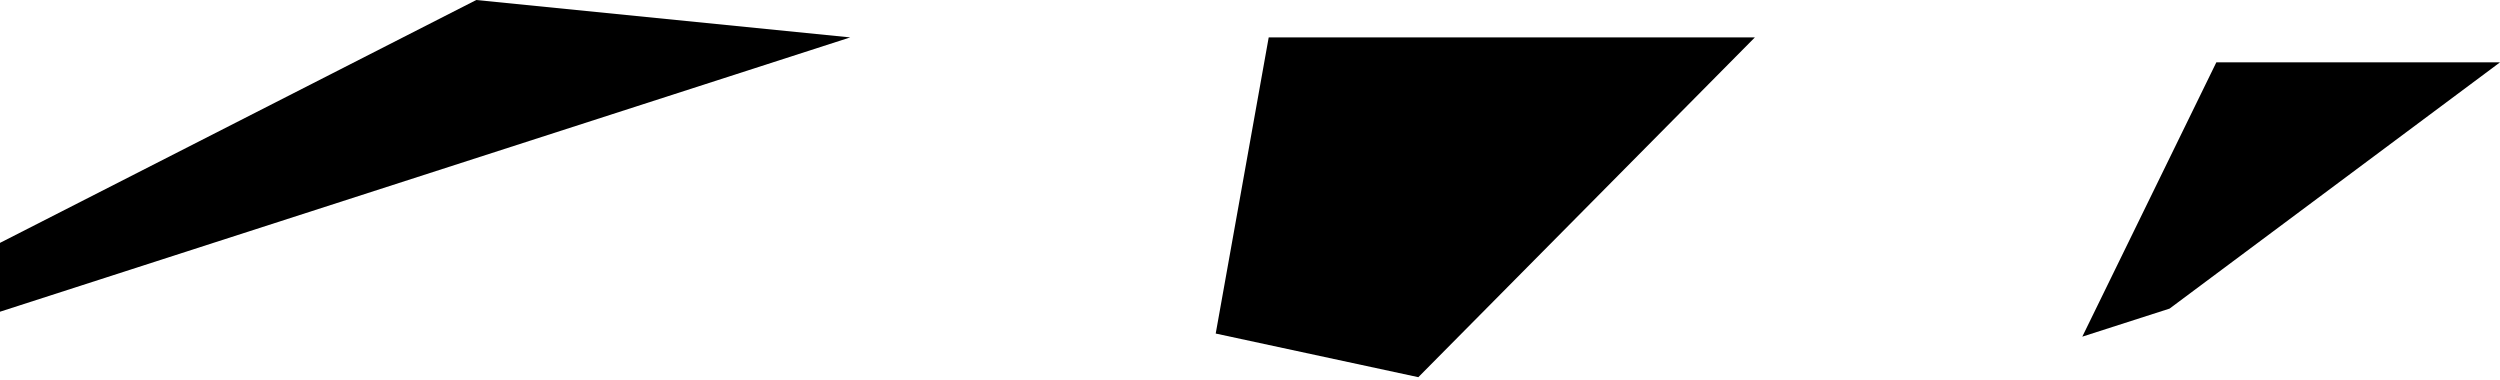
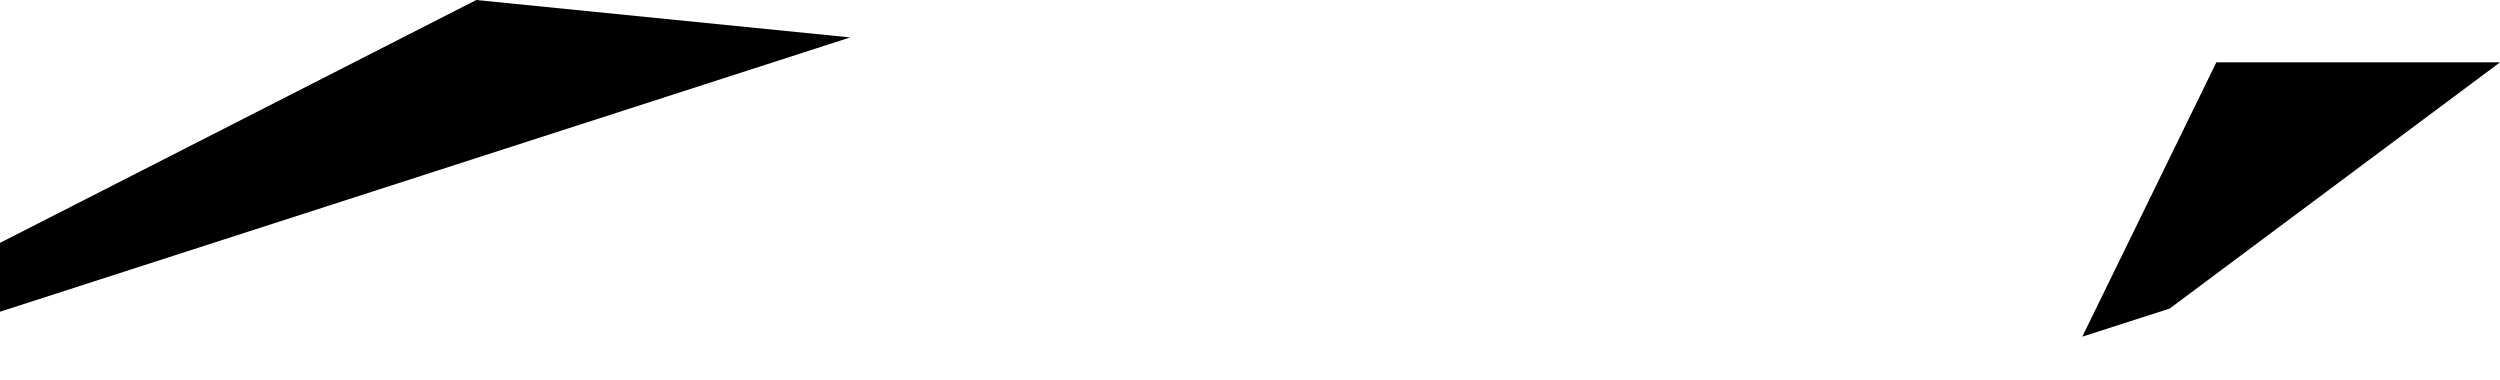
<svg xmlns="http://www.w3.org/2000/svg" width="401" height="61" viewBox="0 0 401 61" fill="none">
  <path d="M136.376 6L-1.52588e-05 50L0 38.958L76.396 0L136.376 6Z" fill="black" />
-   <path d="M281.481 6L227.5 60.5L195 53.5L203.5 6H281.481Z" fill="black" />
-   <path d="M401 10L348 49.5L334 54L355.5 10H401Z" fill="black" />
+   <path d="M401 10L348 49.5L334 54L355.5 10H401" fill="black" />
</svg>